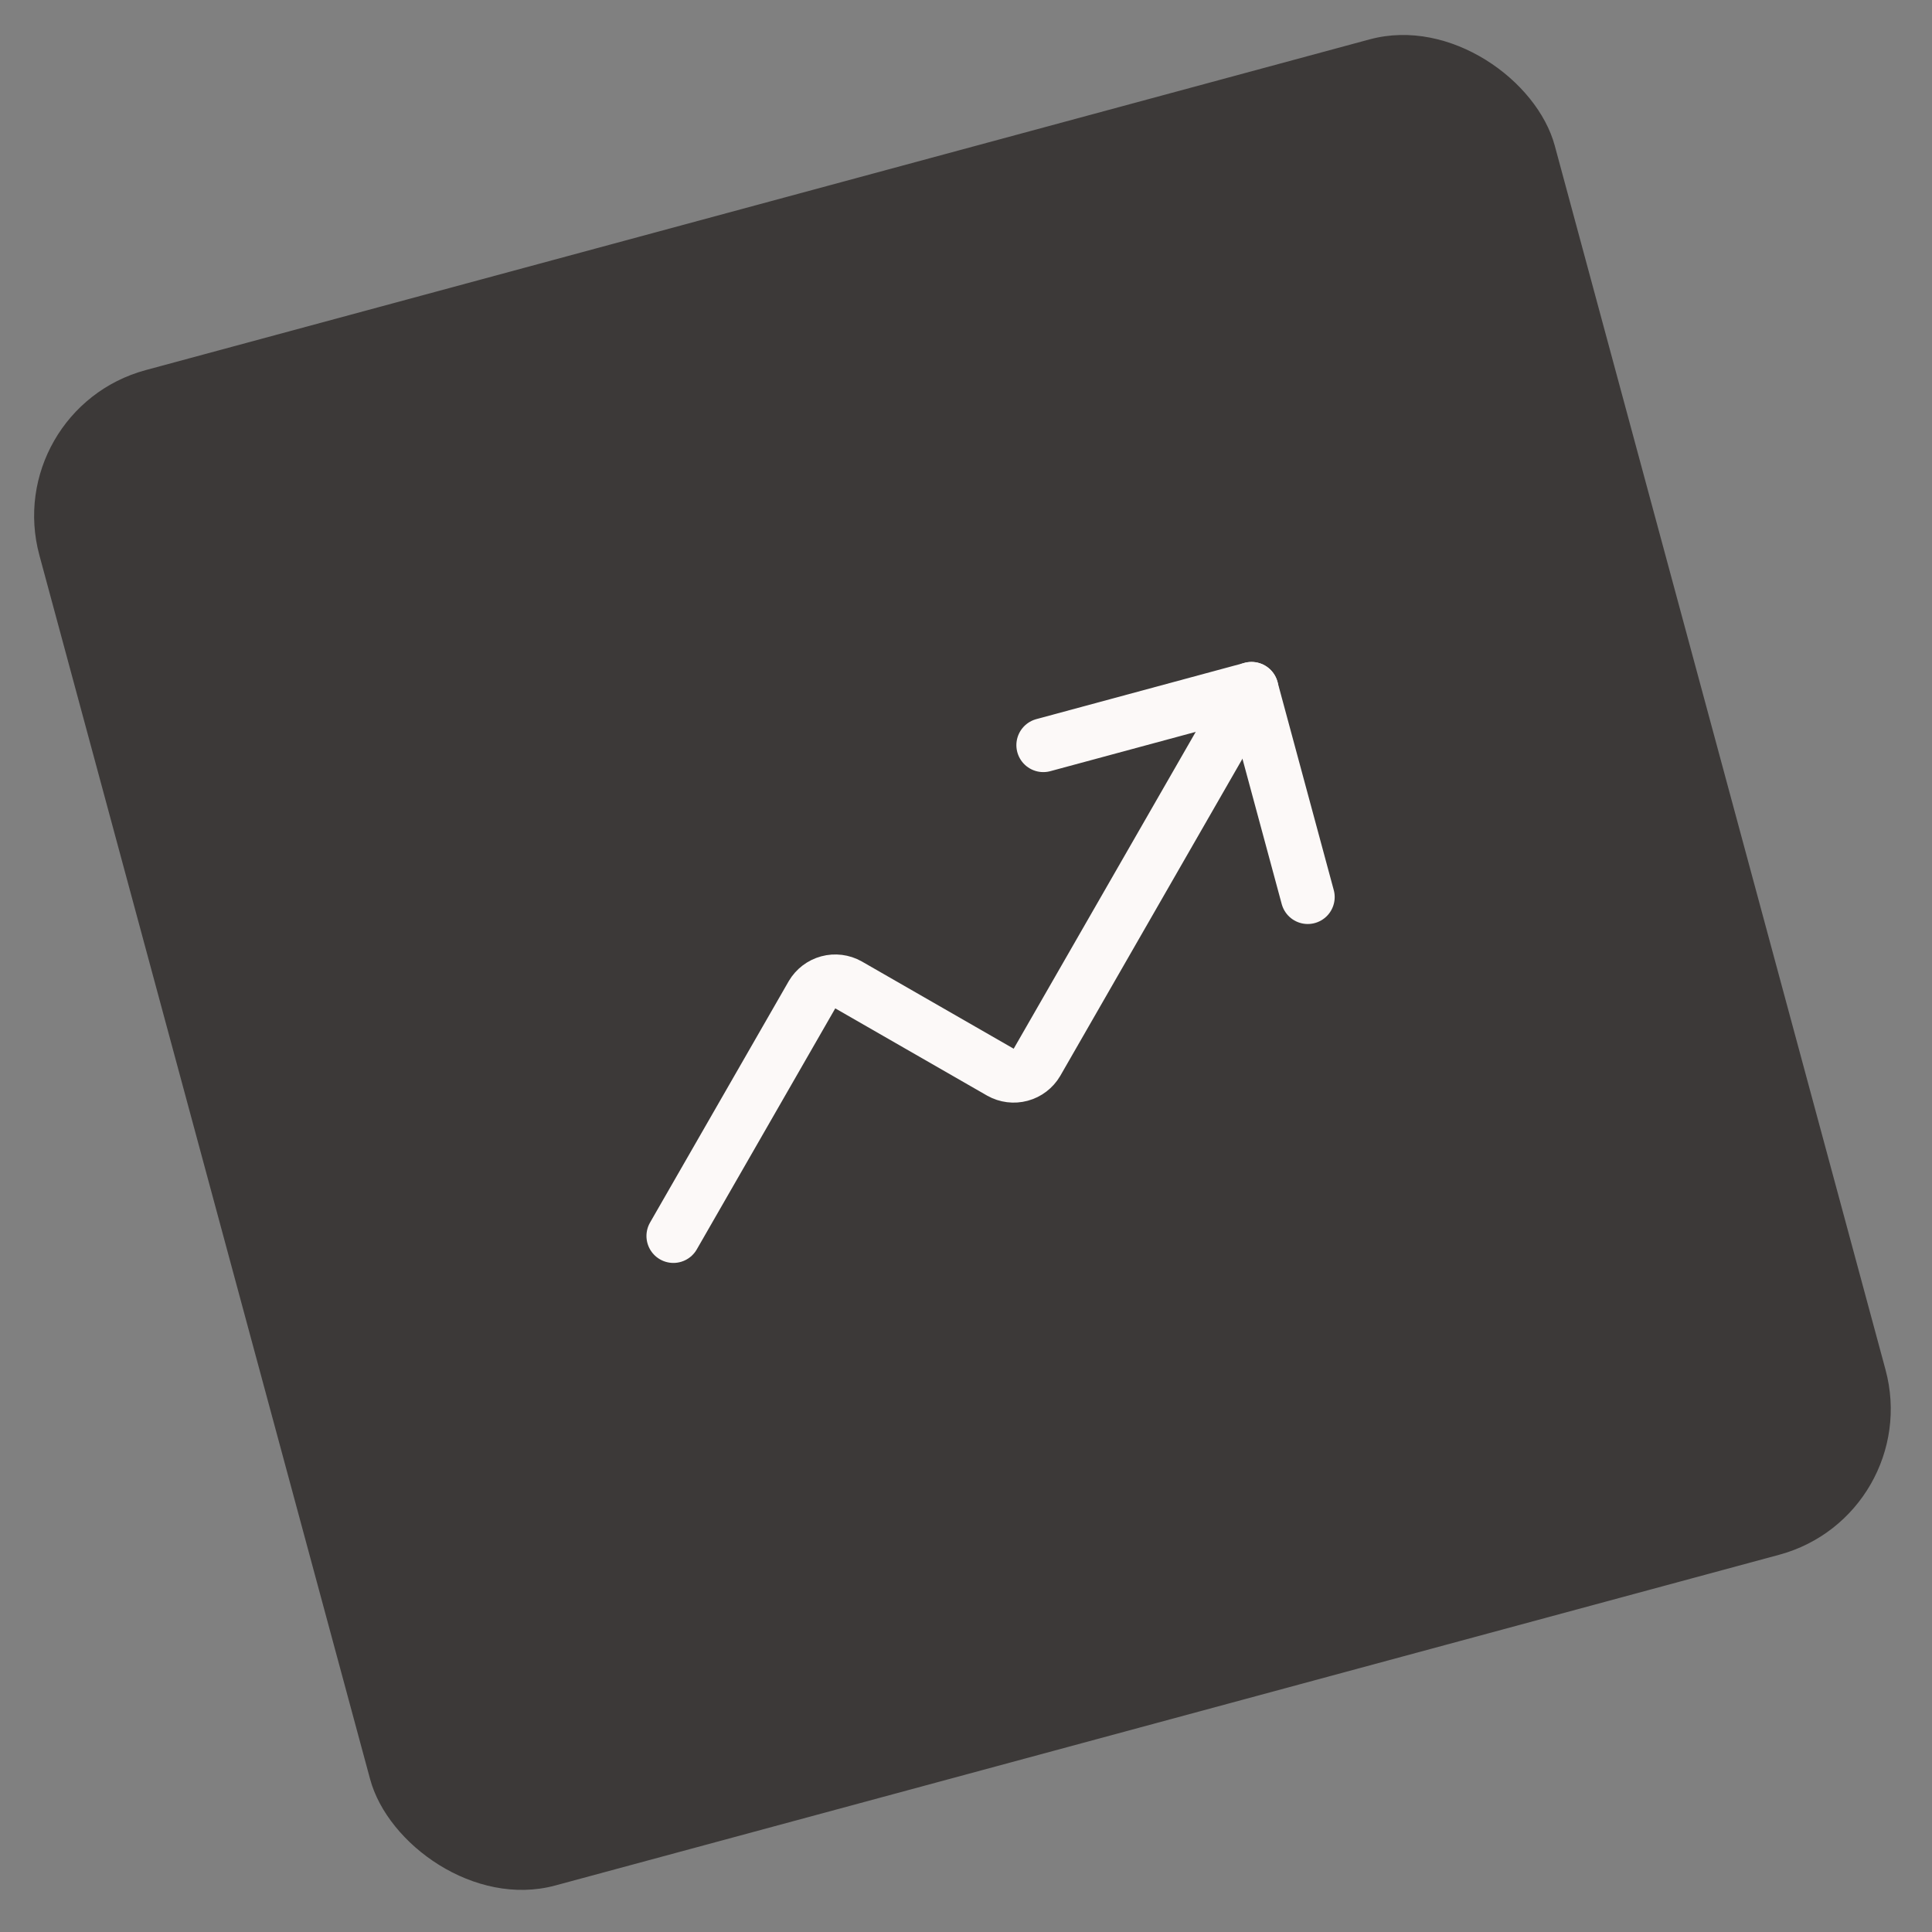
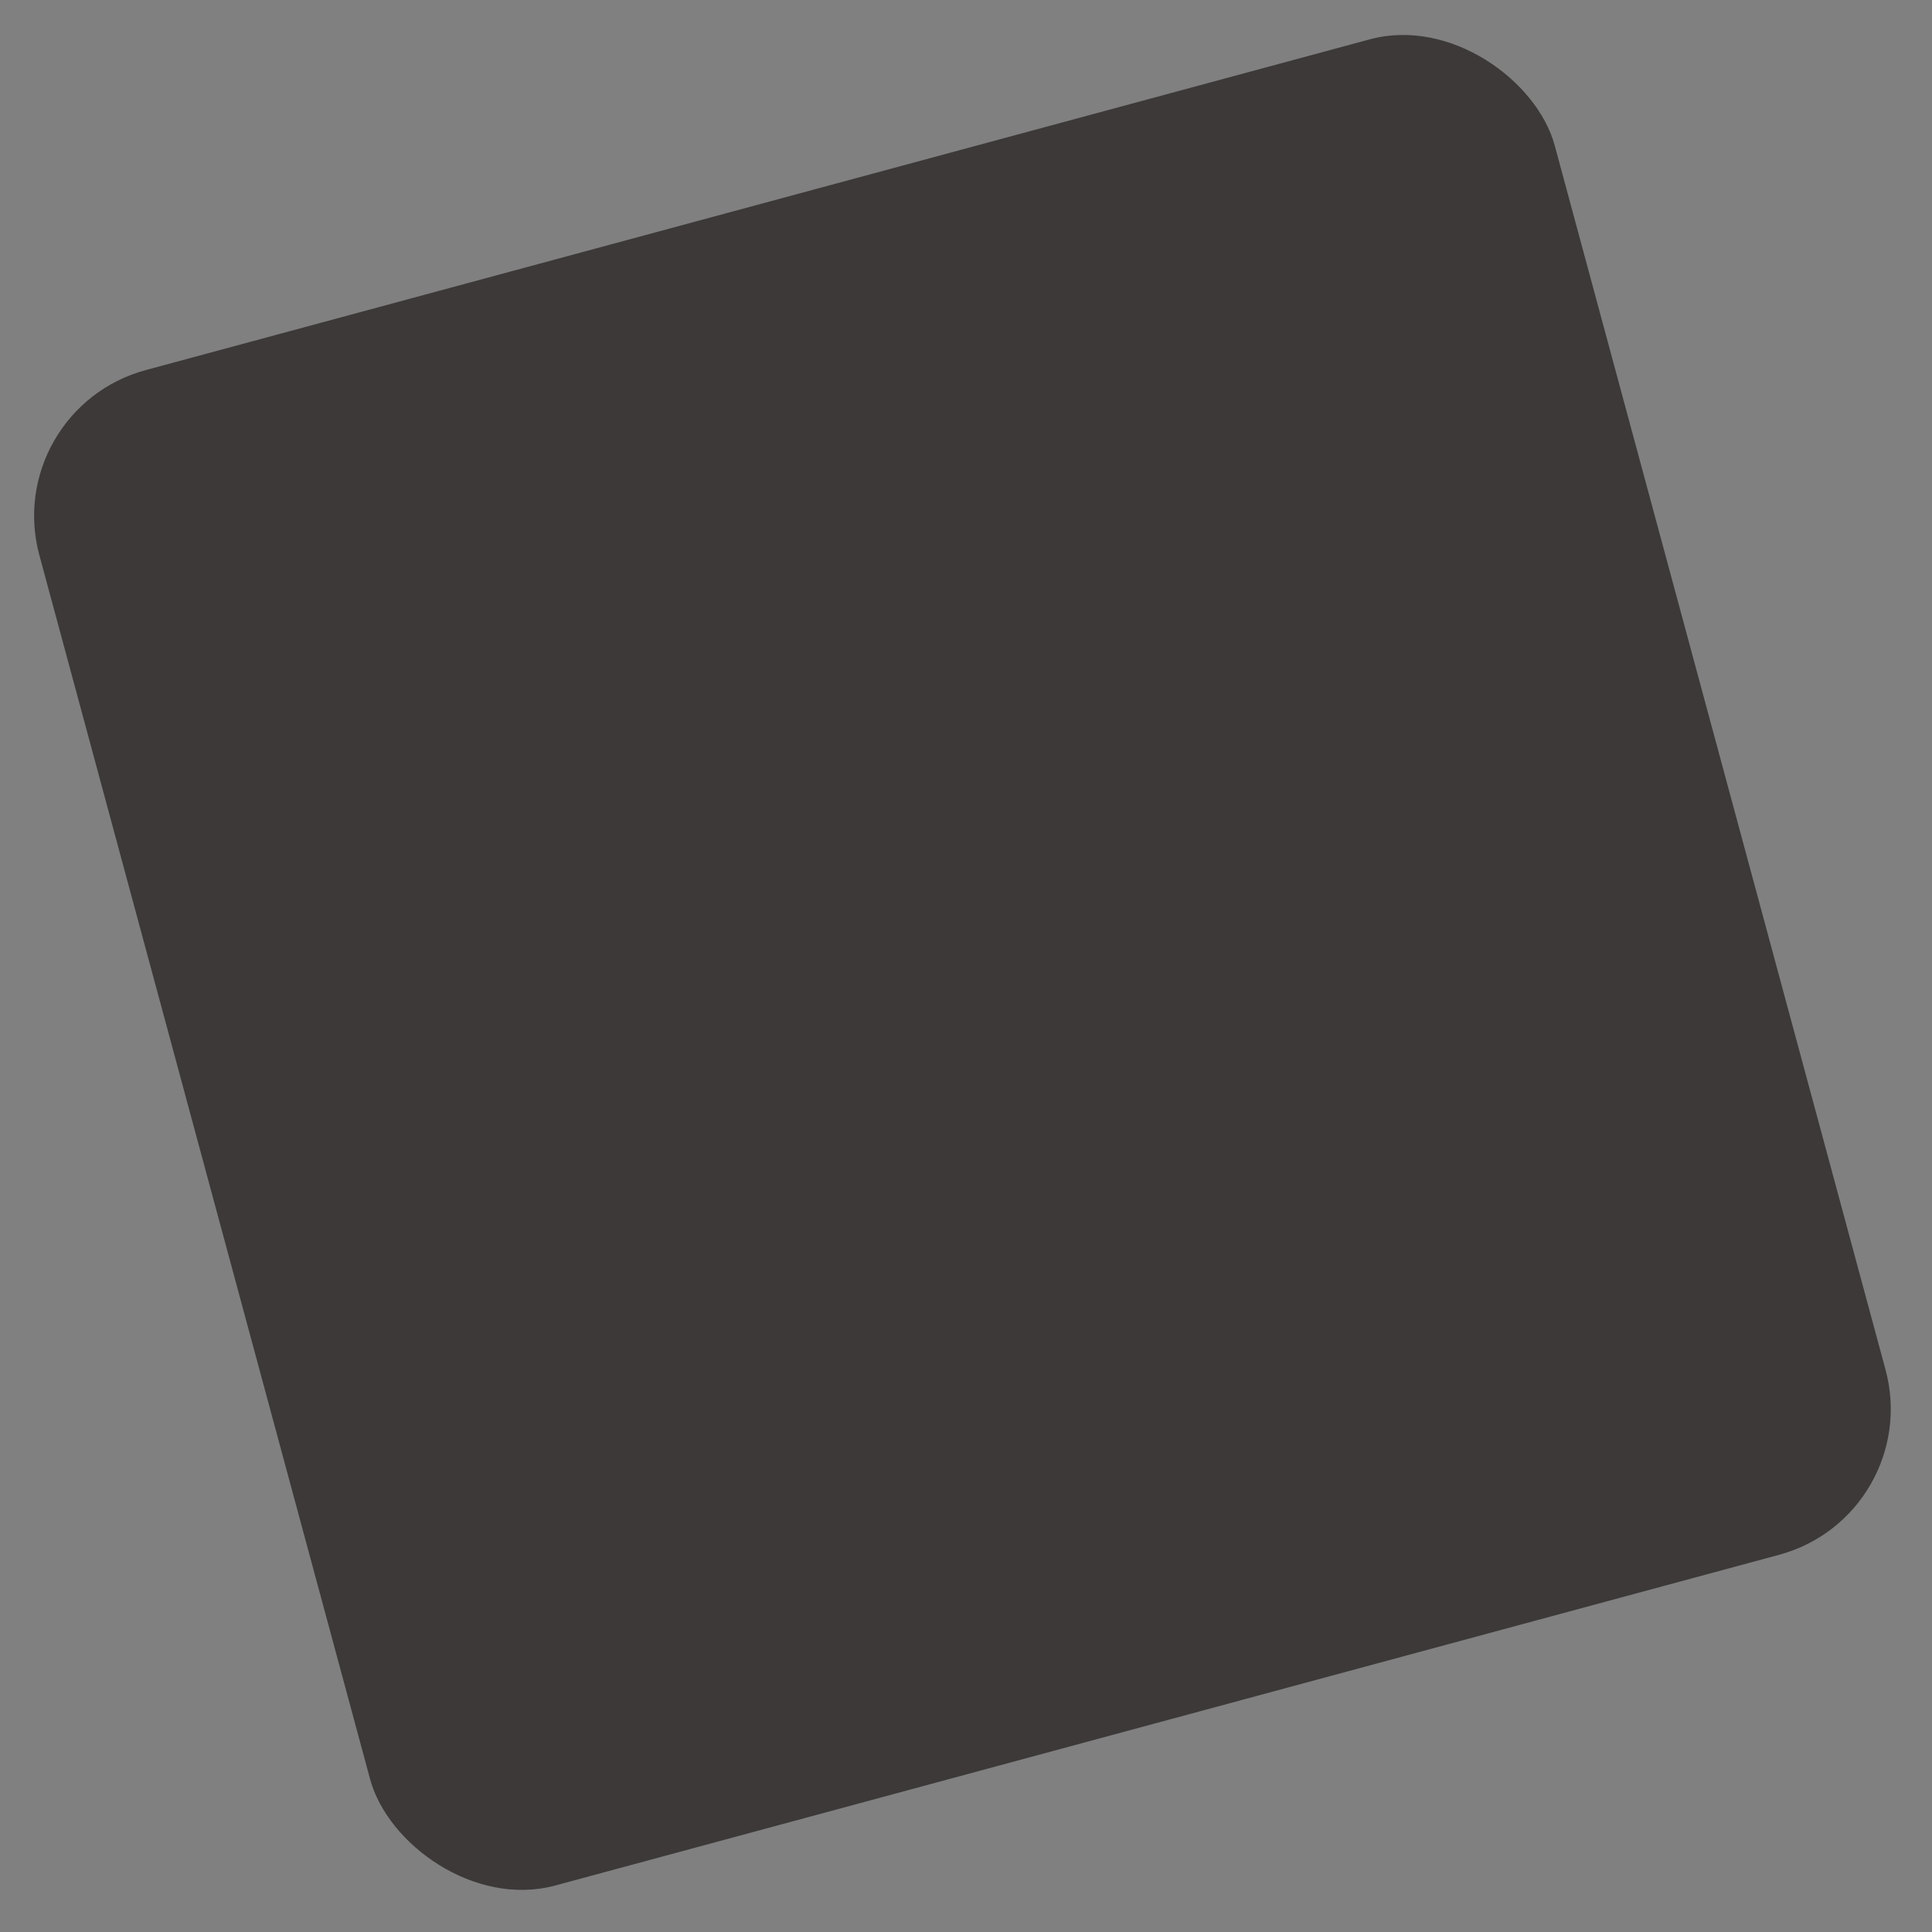
<svg xmlns="http://www.w3.org/2000/svg" width="128" height="128" viewBox="0 0 128 128" fill="none">
  <rect x="0" y="0" width="128" height="128" fill="#808080" stroke="none" />
  <rect y="27.129" width="104" height="104" rx="10" transform="rotate(-15.121 0 27.129)" fill="#3C3938" />
  <g clip-path="url(#clip0_182_4949)">
-     <path d="M69.123 49.368L82.914 45.641L86.641 59.432" stroke="#FCF9F8" stroke-width="3.571" stroke-linecap="round" stroke-linejoin="round" />
-     <path d="M82.915 45.641L68.699 70.385C68.462 70.788 68.076 71.082 67.625 71.204C67.174 71.326 66.693 71.266 66.285 71.037L56.213 65.25C55.805 65.021 55.324 64.961 54.873 65.083C54.422 65.205 54.036 65.499 53.799 65.902L44.615 81.887" stroke="#FCF9F8" stroke-width="3.571" stroke-linecap="round" stroke-linejoin="round" />
-   </g>
+     </g>
  <defs>
    <clipPath id="clip0_182_4949">
      <rect width="50" height="50" fill="white" transform="translate(33.108 46.151) rotate(-15.121)" />
    </clipPath>
  </defs>
</svg>